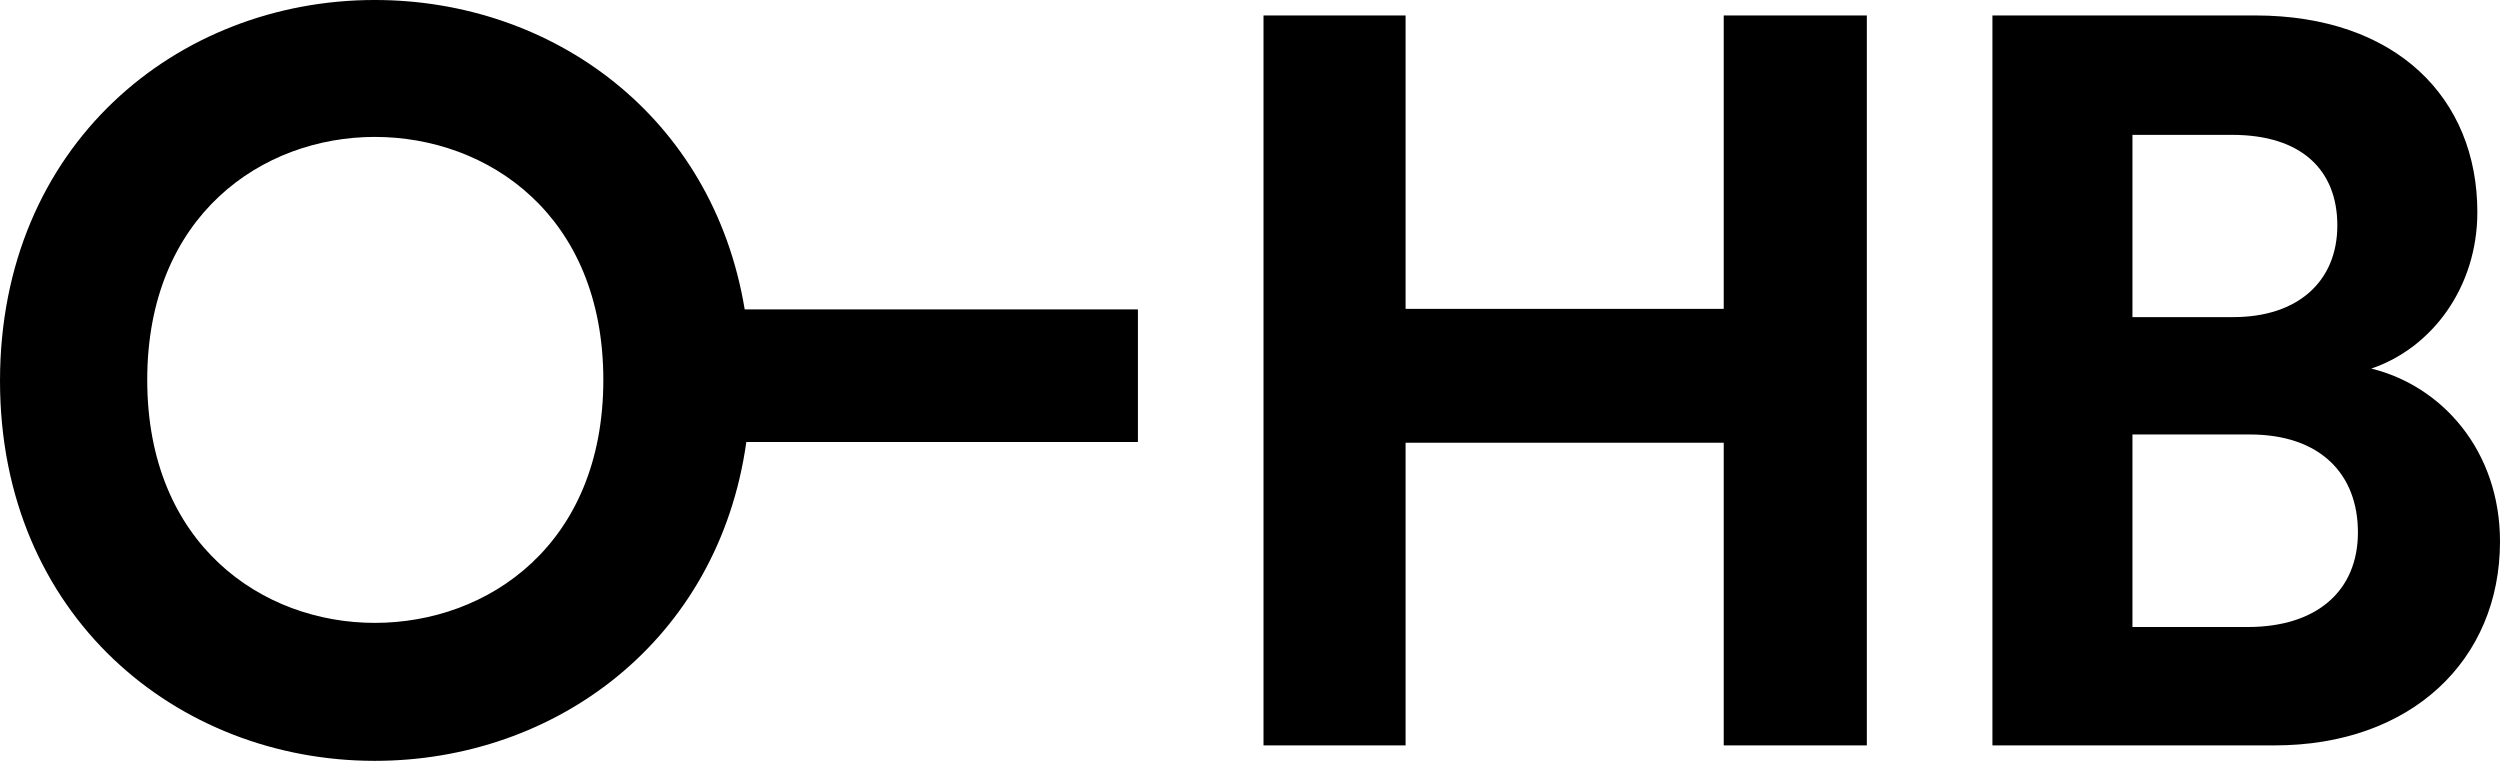
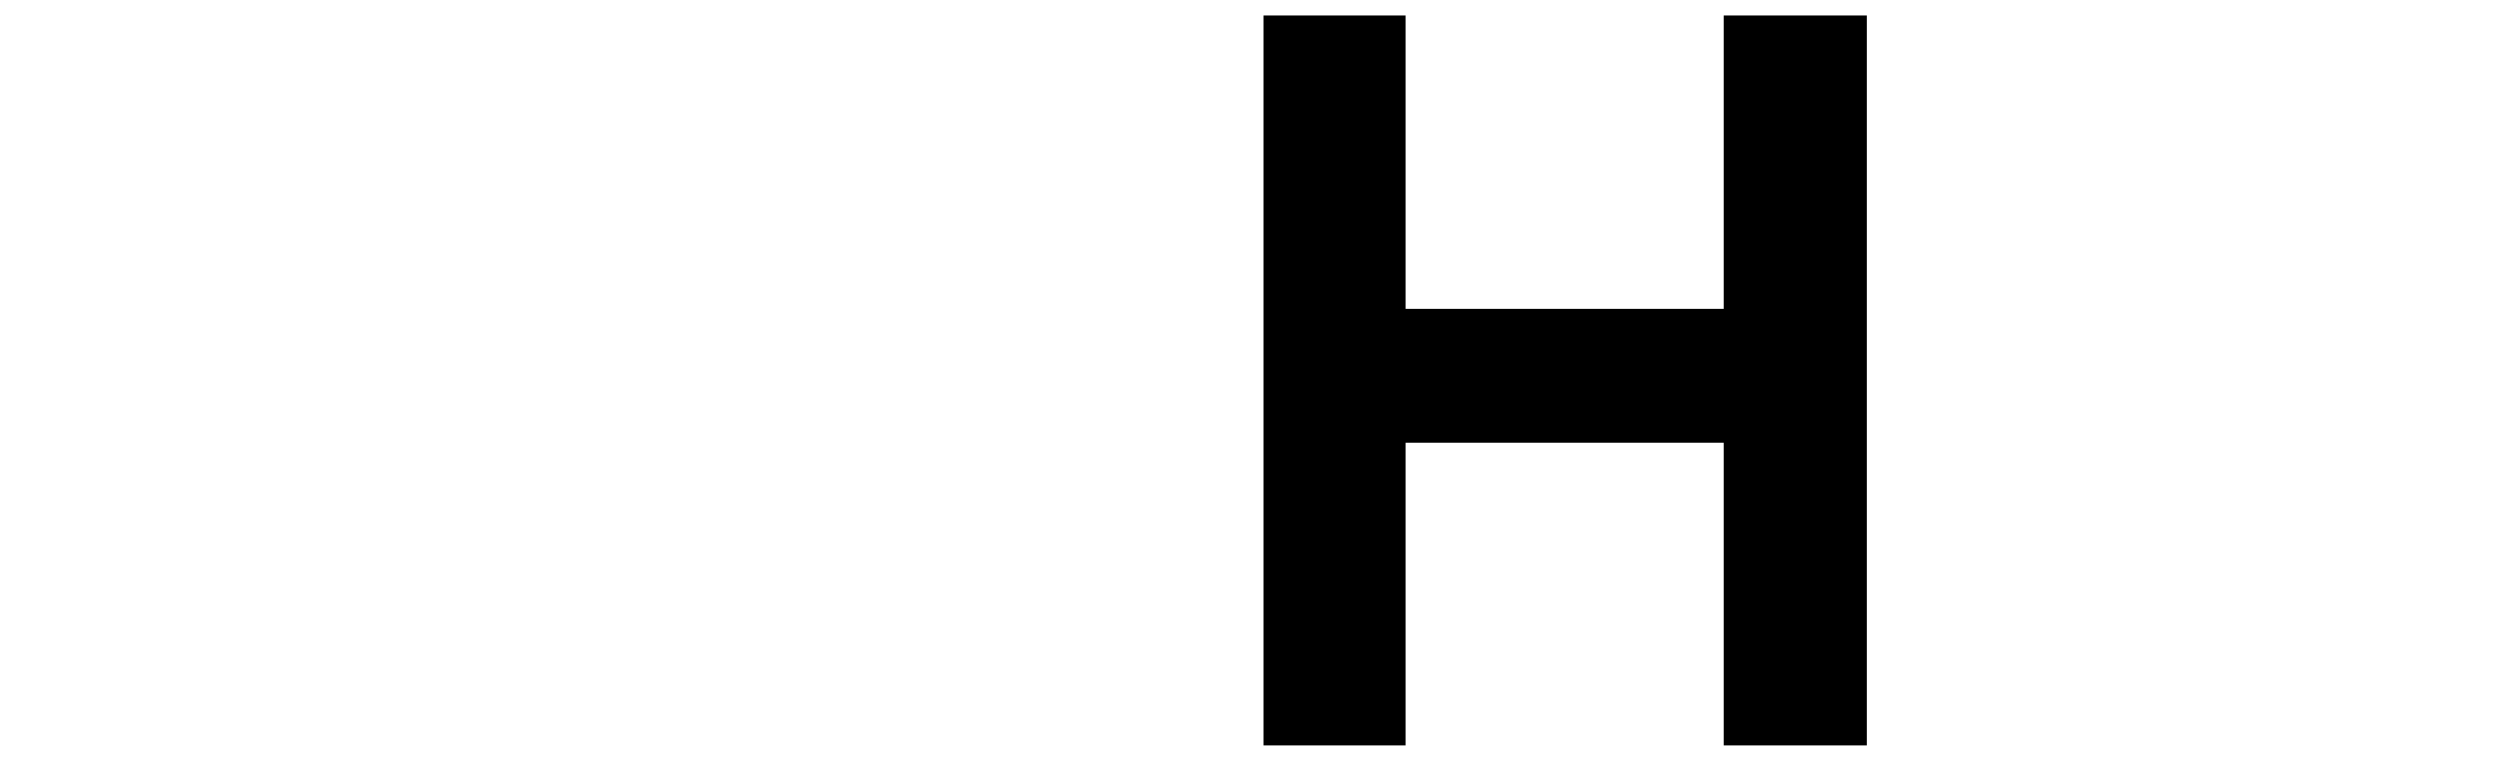
<svg xmlns="http://www.w3.org/2000/svg" width="323.179" height="98.355" viewBox="0 0 323.179 98.355">
  <defs>
    <clipPath id="clip-path">
-       <path id="Trazado_687" data-name="Trazado 687" d="M0,0H98.356V-323.179H0Z" />
-     </clipPath>
+       </clipPath>
  </defs>
  <g id="Grupo_1572" data-name="Grupo 1572" transform="rotate(90)">
    <g id="Grupo_1568" data-name="Grupo 1568" clip-path="url(#clip-path)">
      <g id="Grupo_1567" data-name="Grupo 1567" transform="translate(39.999 -147.101)">
-         <path id="Trazado_686" data-name="Trazado 686" d="M0,0V50.832C-24.978,54.955-40,75.68-40,98.655-40,124.209-21.233,147.1,9.245,147.1c30.346,0,49.112-22.892,49.112-48.446,0-23.377-15.546-44.433-41.215-48.032V0ZM9.112,69.108c21.295,0,31.41,14.906,31.41,29.547,0,14.507-10.115,29.413-31.41,29.413S-22.3,113.162-22.3,98.655c0-14.641,10.115-29.547,31.41-29.547" />
-       </g>
+         </g>
    </g>
    <g id="Grupo_1569" data-name="Grupo 1569" transform="translate(96.36 -241.329)">
      <path id="Trazado_688" data-name="Trazado 688" d="M0,0H-94.363V18.5h37.931V59.626H-94.363V77.993H0V59.626H-39.129V18.5H0Z" />
    </g>
    <g id="Grupo_1571" data-name="Grupo 1571" clip-path="url(#clip-path)">
      <g id="Grupo_1570" data-name="Grupo 1570" transform="translate(27.417 -320.251)">
        <path id="Trazado_689" data-name="Trazado 689" d="M0,0C-14.64,0-25.421,10.381-25.421,28.748V62.687H68.942V26.219c0-17.7-11.046-29.147-26.352-29.147-11.712,0-20.1,7.453-22.36,16.637C17.568,5.856,9.716,0,0,0M1.73,18.1c7.187,0,11.846,5.057,11.846,13.442V44.586H-9.982V31.676C-9.982,22.759-5.457,18.1,1.73,18.1m39.662-2.662c7.586,0,12.245,5.324,12.245,14.241V44.586H28.748V29.414c0-9.184,5.191-13.975,12.644-13.975" />
      </g>
    </g>
  </g>
</svg>